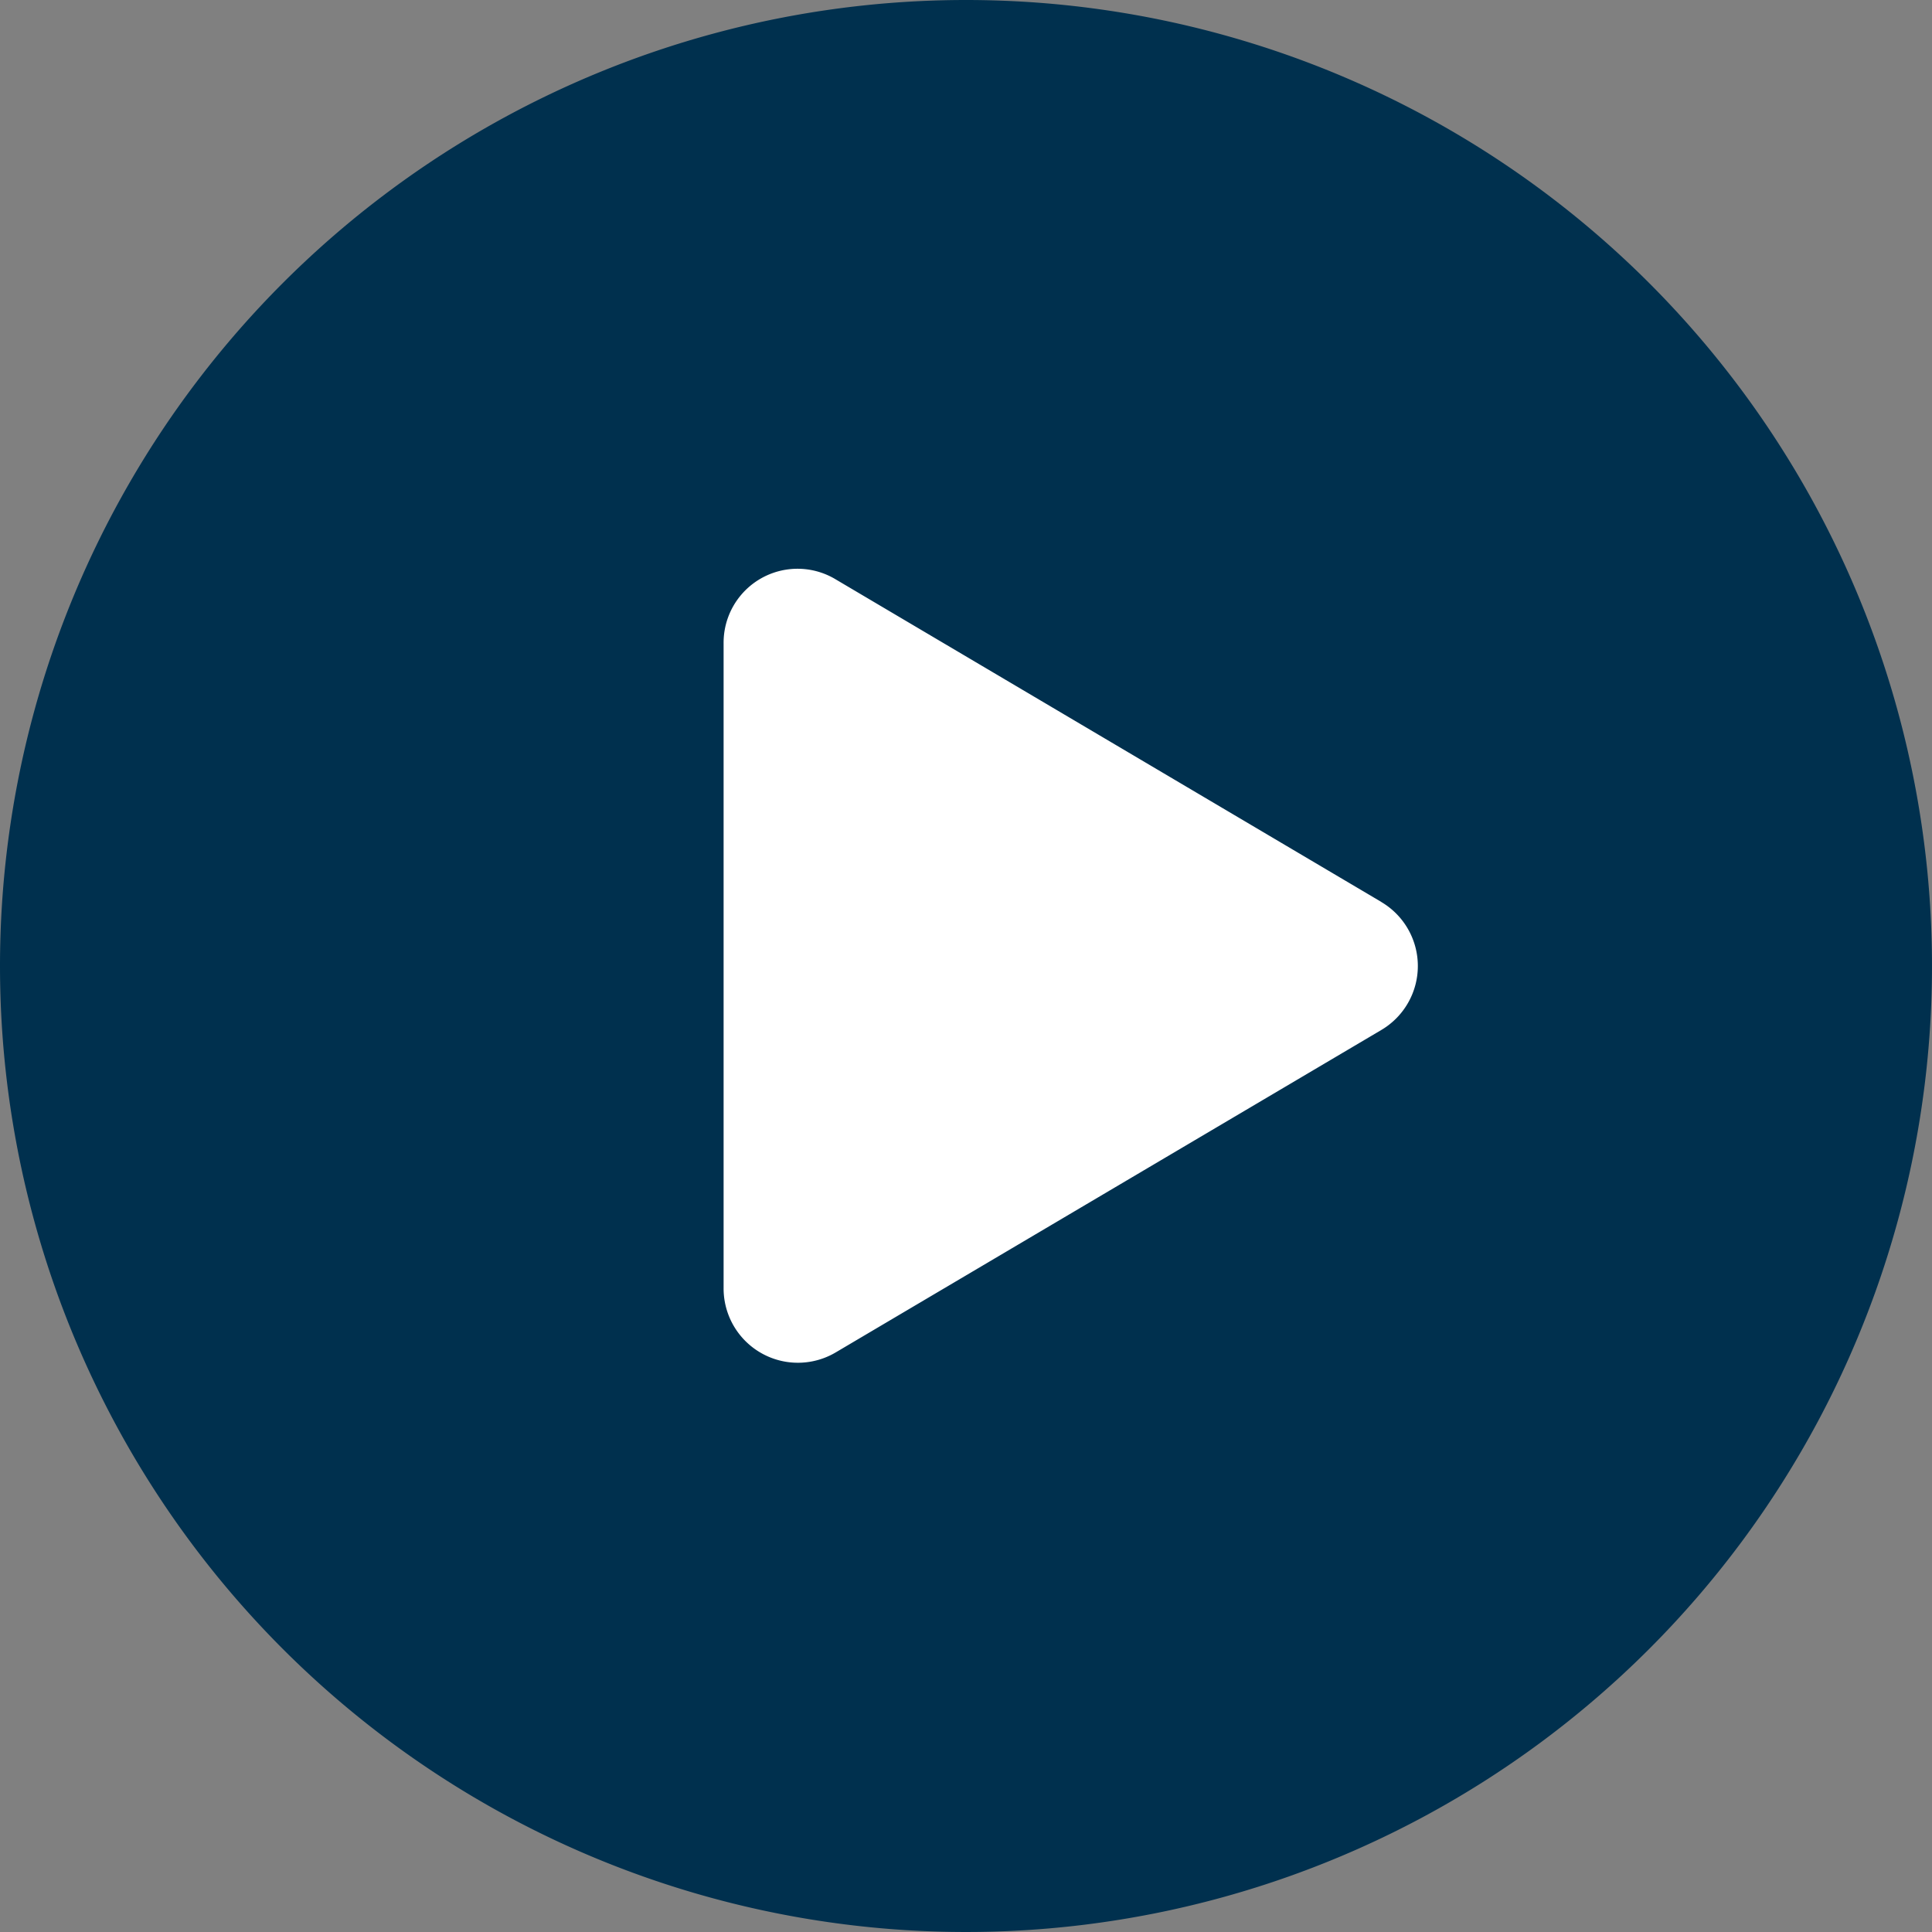
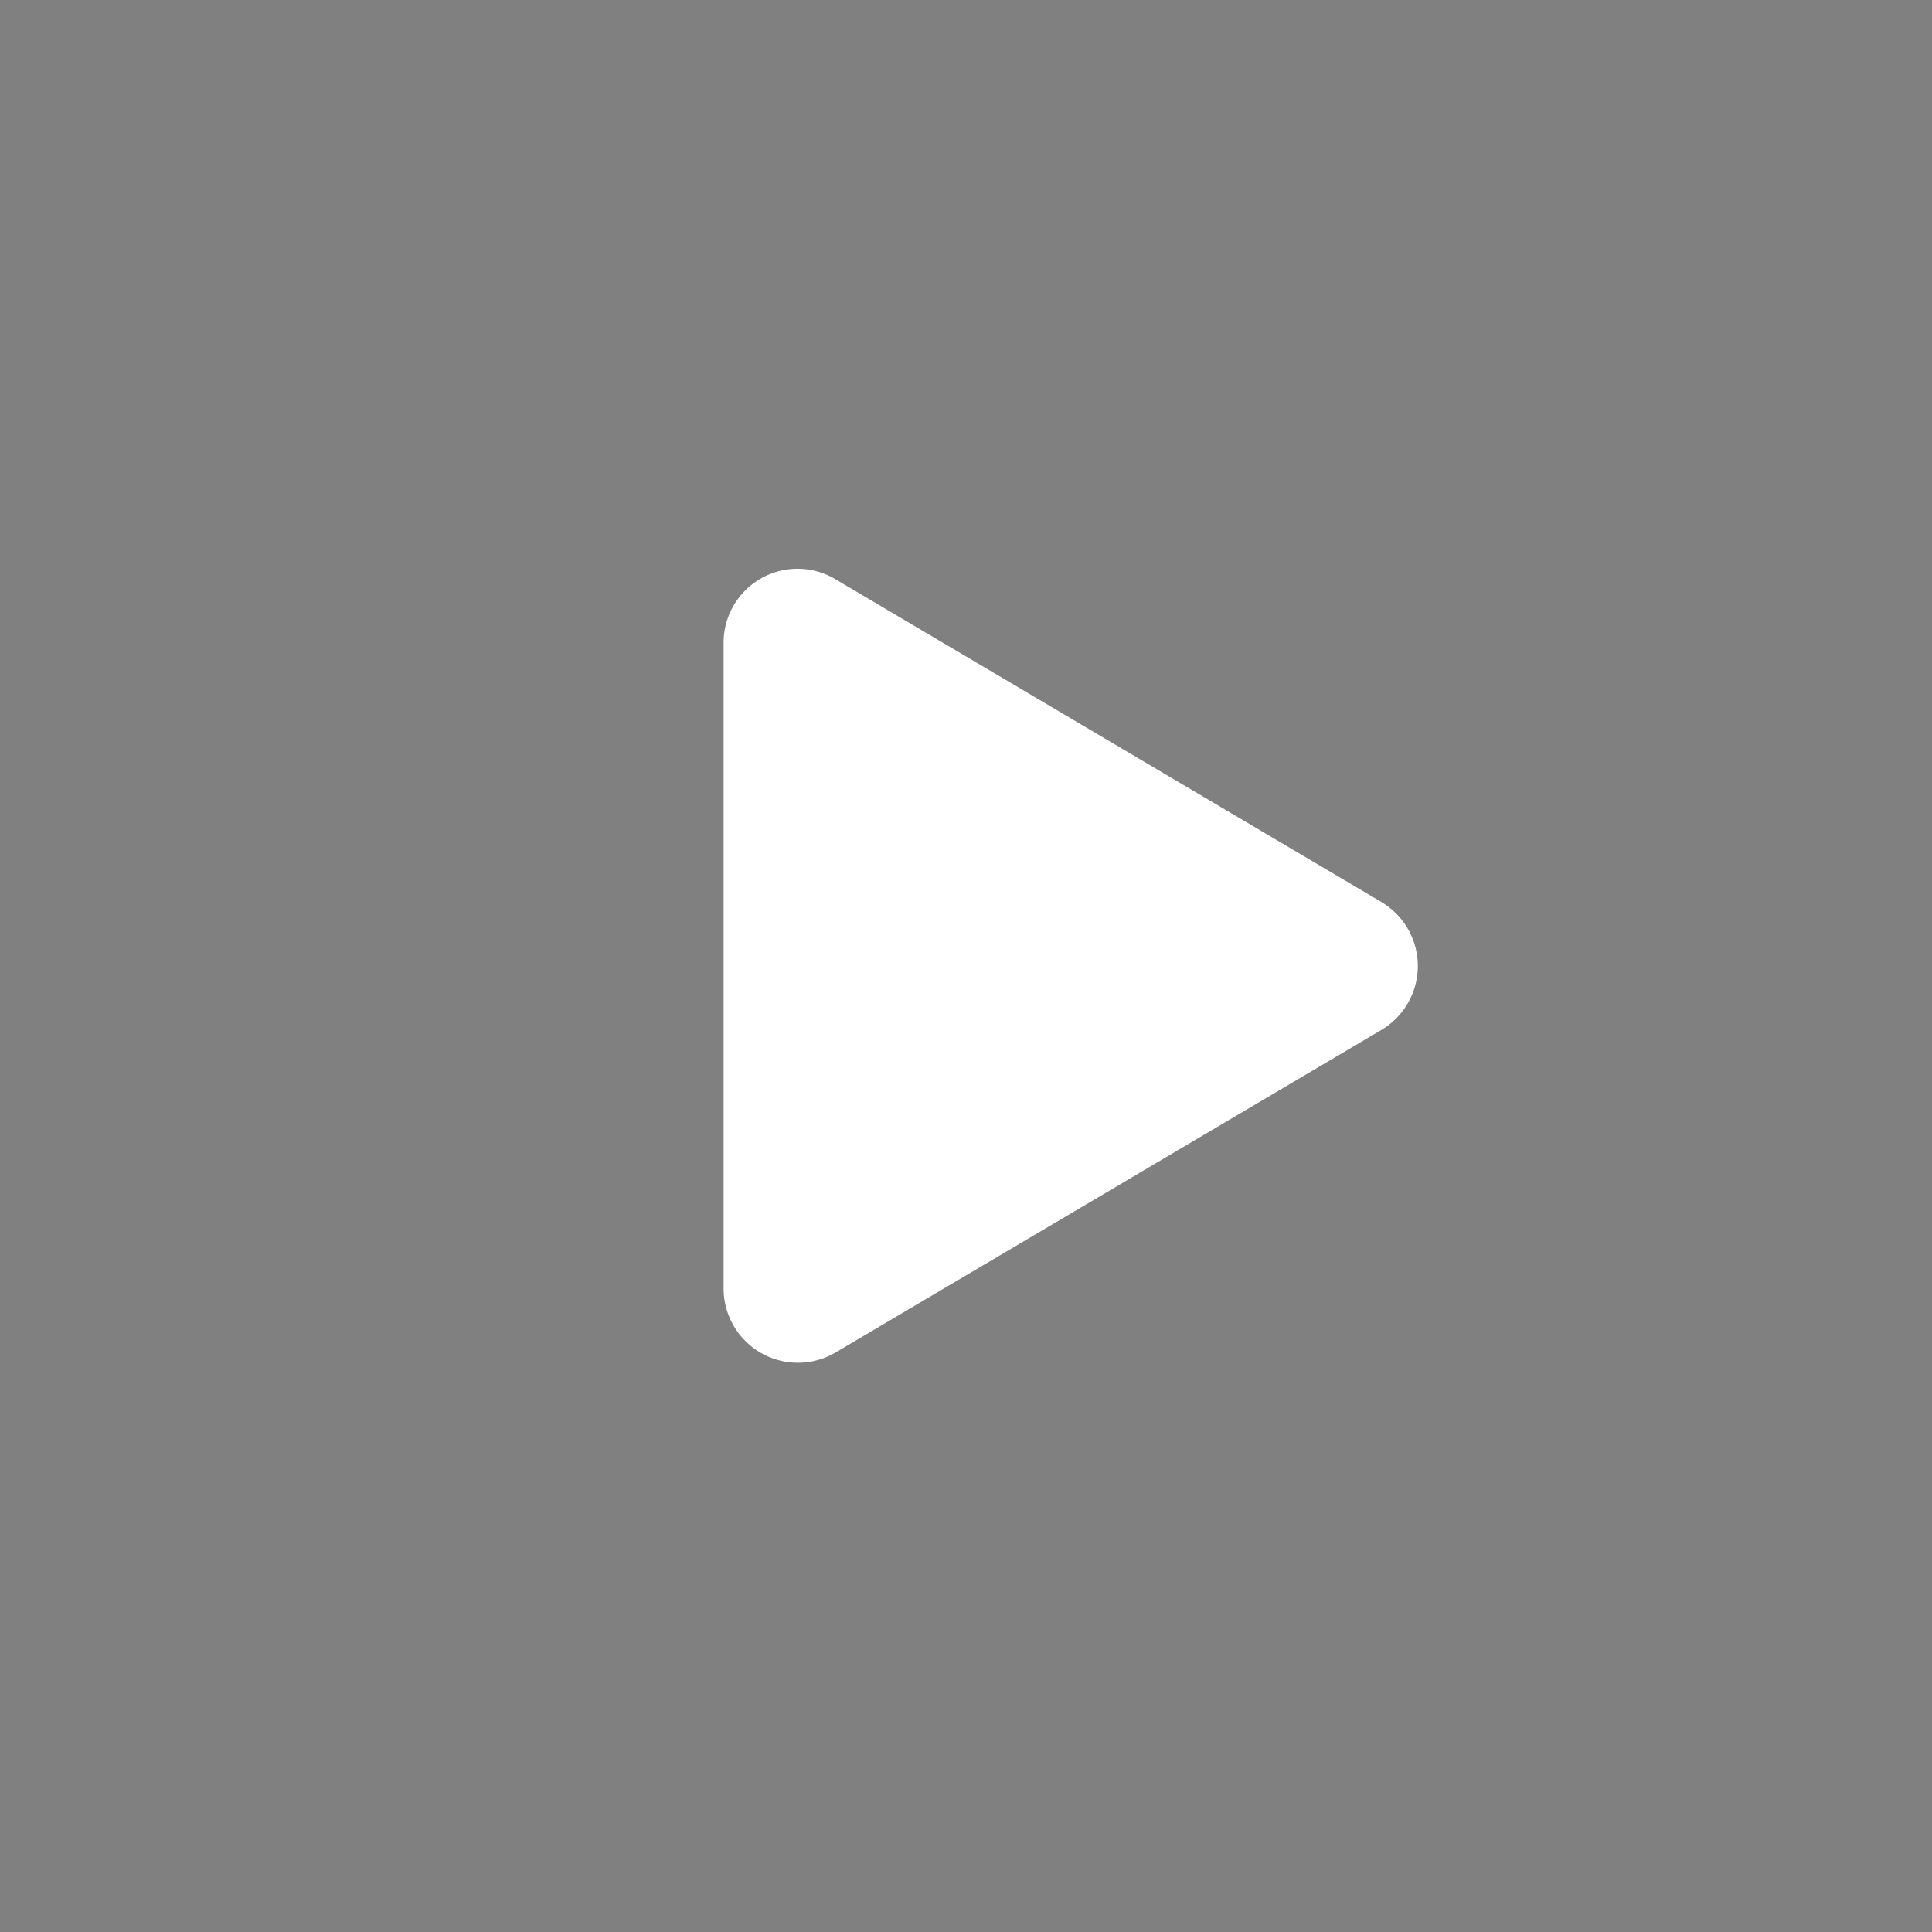
<svg xmlns="http://www.w3.org/2000/svg" width="27.354" height="27.354" viewBox="0 0 27.354 27.354">
  <rect x="0" y="0" width="27.354" height="27.354" fill="#808080" stroke="none" />
  <g id="Group_1566" data-name="Group 1566" transform="translate(-1141.183 -1586.369)">
-     <path id="Path_3753" data-name="Path 3753" d="M13.677,0A13.677,13.677,0,1,1,0,13.677,13.677,13.677,0,0,1,13.677,0Z" transform="translate(1141.183 1586.369)" fill="#00304e" />
    <path id="Icon_awesome-play" data-name="Icon awesome-play" d="M9.312,4.712,1.589.146A1.047,1.047,0,0,0,0,1.053v9.13a1.052,1.052,0,0,0,1.589.906L9.312,6.525a1.052,1.052,0,0,0,0-1.812Z" transform="translate(1151.428 1594.427)" fill="#fff" />
  </g>
</svg>